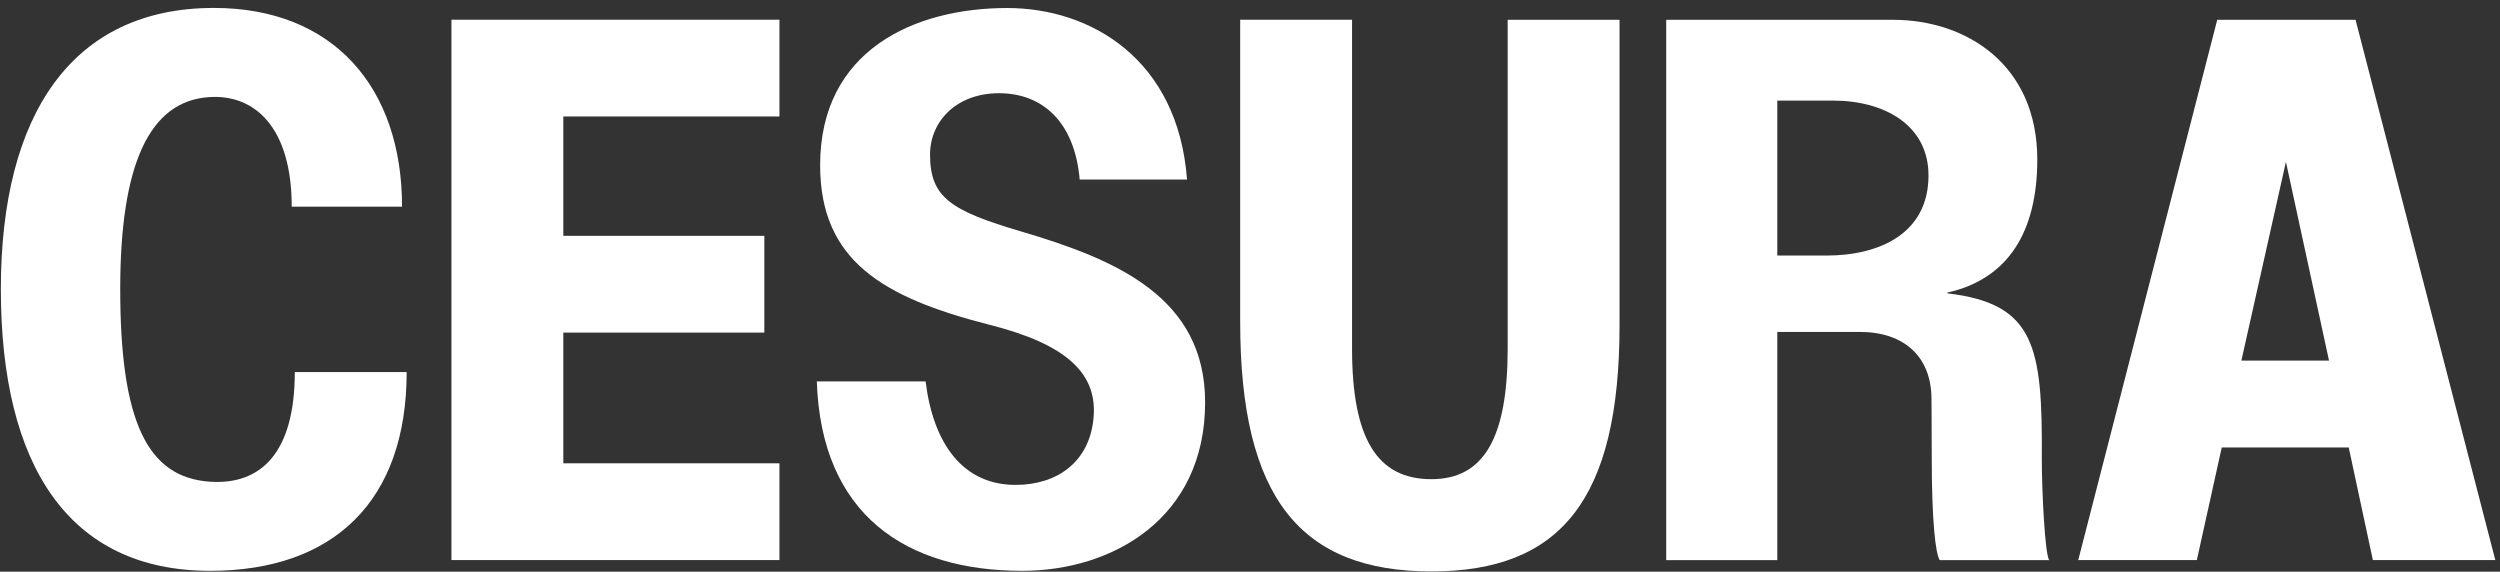
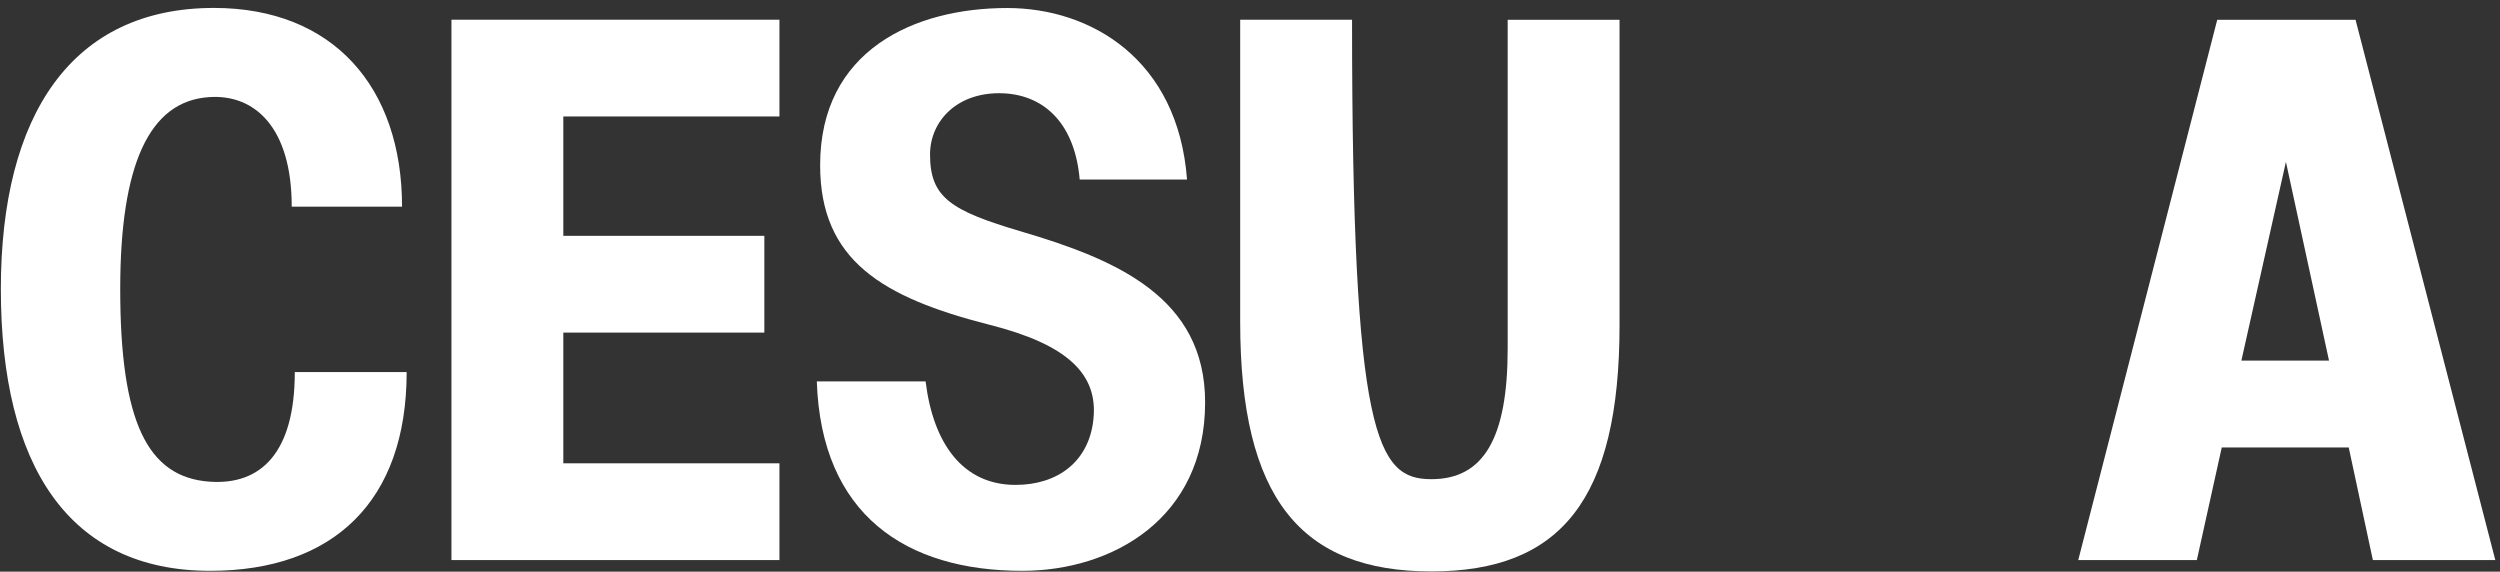
<svg xmlns="http://www.w3.org/2000/svg" width="293px" height="67px" viewBox="0 0 293 67" version="1.1">
  <rect x="0" y="0" width="293" height="67" fill="#333333" stroke="none" />
  <title>Group 2</title>
  <desc>Created with Sketch.</desc>
  <g id="Page-1" stroke="none" stroke-width="1" fill="none" fill-rule="evenodd">
    <g id="Group-2" transform="translate(-26, -27)" fill-rule="nonzero">
      <g id="BG" fill="#010202" opacity="0">
-         <rect id="Rectangle" x="0" y="0" width="345" height="120" />
-       </g>
+         </g>
      <g id="logos" fill="#FFFFFF">
        <g id="Logo_CESURA_mobile" transform="translate(26, 27)">
          <g id="Livello_1">
            <g id="Group">
              <path d="M24.63,66.9 C39.07,66.9 47.66,58.75 47.66,43.61 L34.55,43.61 C34.55,53.09 30.56,56.89 24.54,56.45 C17.28,55.92 14.09,49.45 14.09,33.87 C14.09,19.35 17.46,11.82 24.54,11.38 C29.77,11.03 34.19,14.83 34.19,24.22 L47.12,24.22 C47.12,10.23 39.06,0.93 25.07,0.93 C8.51,0.93 0.1,13.33 0.1,33.88 C0.1,54.59 8.07,66.9 24.63,66.9" id="Path" />
              <polygon id="Path" points="52.91 65.64 91.35 65.64 91.35 54.3 66.02 54.3 66.02 38.98 89.58 38.98 89.58 27.64 66.02 27.64 66.02 13.65 91.35 13.65 91.35 2.31 52.91 2.31" />
              <g transform="translate(95, 0)">
                <path d="M24.81,66.9 C35.35,66.9 46.24,60.79 46.24,47.15 C46.24,34.84 35.83,30.42 24.72,27.14 C16.42,24.69 14,23.15 14,18.11 C14,14.12 17.28,10.67 22.68,10.94 C27.64,11.21 31,14.75 31.54,21.04 L44.12,21.04 C43.06,6.96 32.87,0.94 23.04,0.94 C12.15,0.94 1.12,5.9 1.12,19.36 C1.12,30.52 8.43,34.86 20.92,38.05 C30.04,40.35 33.76,43.81 33.14,49.21 C32.61,54.08 28.98,56.83 24.02,56.83 C17.82,56.83 14.37,51.96 13.48,44.7 L0.73,44.7 C1.25,60.34 11.17,66.9 24.81,66.9" id="Path" />
-                 <path d="M63.46,2.32 L63.46,40.84 C63.46,51.38 66.38,56.16 72.76,56.16 C78.87,56.16 81.7,51.38 81.7,40.84 L81.7,2.32 L94.81,2.32 L94.81,38.1 C94.81,58.56 87.9,66.97 72.76,66.97 C57.44,66.97 50.35,58.38 50.35,37.74 L50.35,2.31 L63.46,2.31 L63.46,2.32 Z" id="Path" />
-                 <path d="M100.28,2.32 L126.85,2.32 C135.44,2.32 143.77,7.55 143.77,18.7 C143.77,27.11 140.4,32.69 133.23,34.29 L133.23,34.38 C143.52,35.58 144.38,40.63 144.3,53.69 C144.29,57.38 144.67,65.17 145.18,65.65 L132.34,65.65 C131.85,64.92 131.4,61.15 131.4,53.52 C131.4,49.99 131.37,47.01 131.37,46.78 C131.37,41.82 128.18,38.9 122.96,38.9 L113.3,38.9 L113.3,65.65 L100.28,65.65 L100.28,2.32 L100.28,2.32 Z M113.3,29.95 L119.06,29.95 C125.26,29.95 131.02,27.38 131.02,20.56 C131.02,14.63 125.79,11.79 119.86,11.79 L113.3,11.79 L113.3,29.95 L113.3,29.95 Z" id="Shape" />
+                 <path d="M63.46,2.32 C63.46,51.38 66.38,56.16 72.76,56.16 C78.87,56.16 81.7,51.38 81.7,40.84 L81.7,2.32 L94.81,2.32 L94.81,38.1 C94.81,58.56 87.9,66.97 72.76,66.97 C57.44,66.97 50.35,58.38 50.35,37.74 L50.35,2.31 L63.46,2.31 L63.46,2.32 Z" id="Path" />
              </g>
              <path d="M259.86,2.32 L276.07,2.32 L292.45,65.64 L278.1,65.64 L275.27,52.44 L260.39,52.44 L257.47,65.64 L243.57,65.64 L259.86,2.32 Z M262.69,42.26 L272.96,42.26 L267.91,18.97 L262.69,42.26 Z" id="Shape" />
            </g>
          </g>
        </g>
      </g>
    </g>
  </g>
</svg>